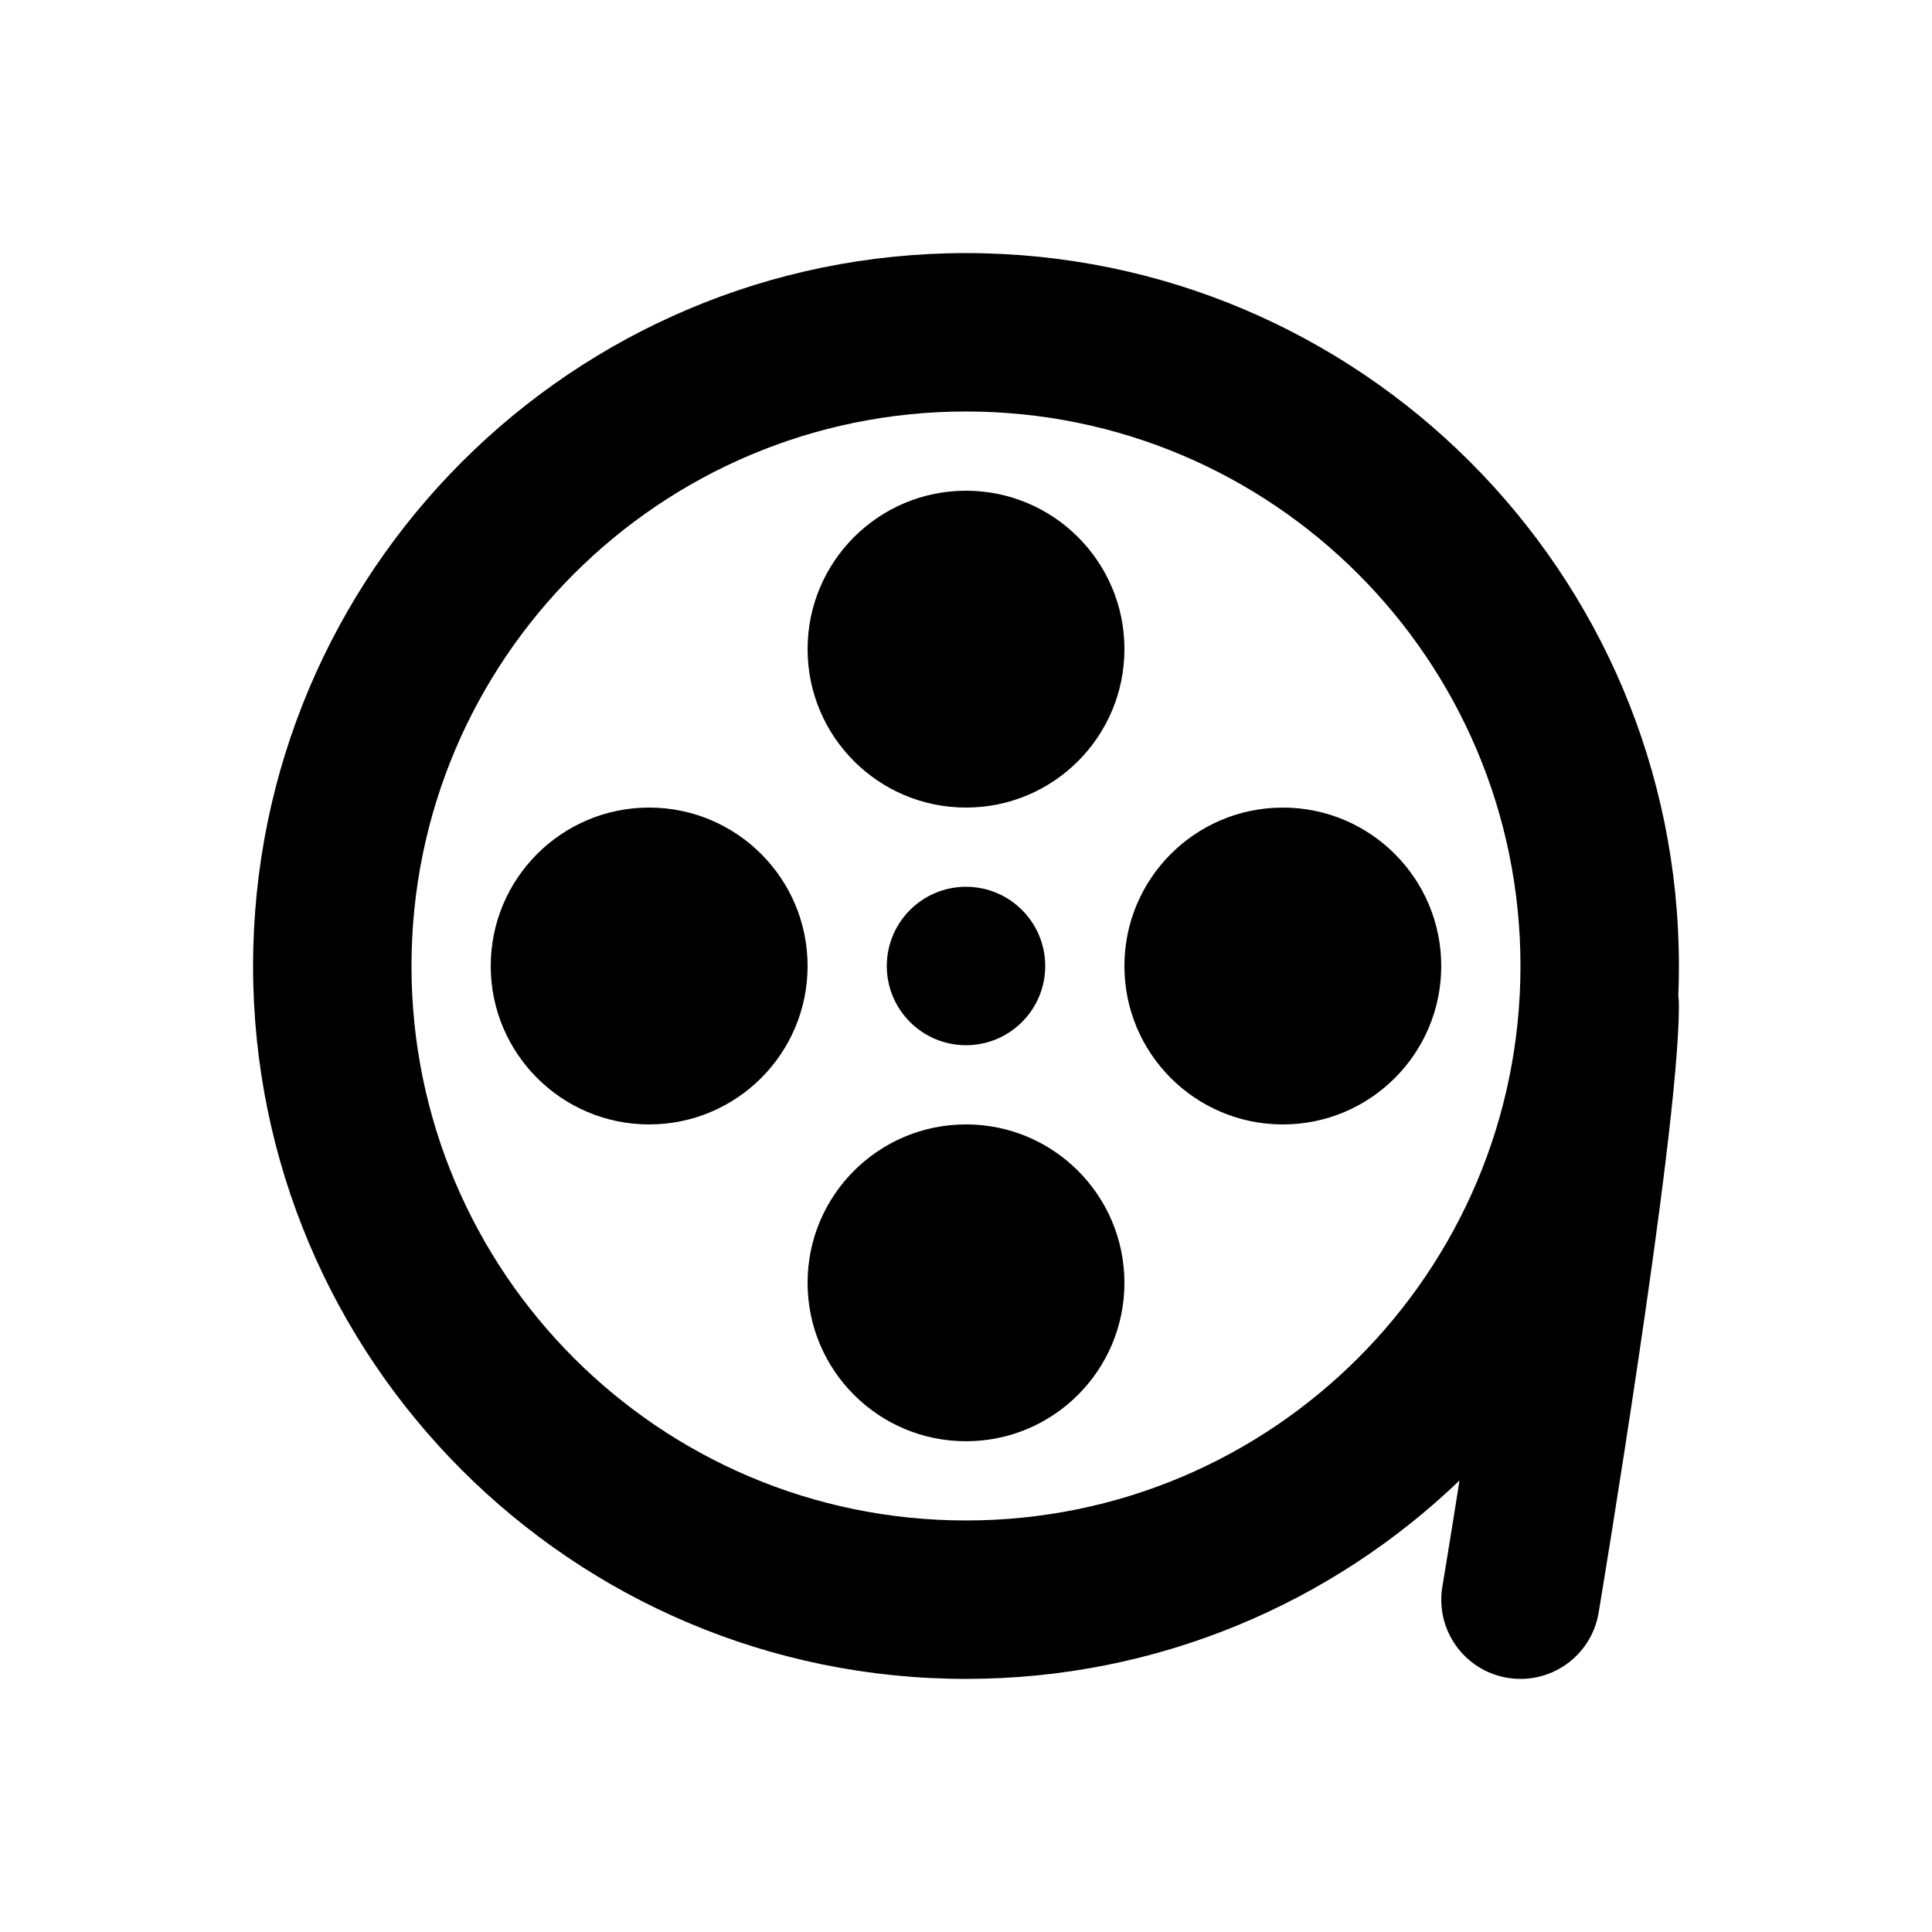
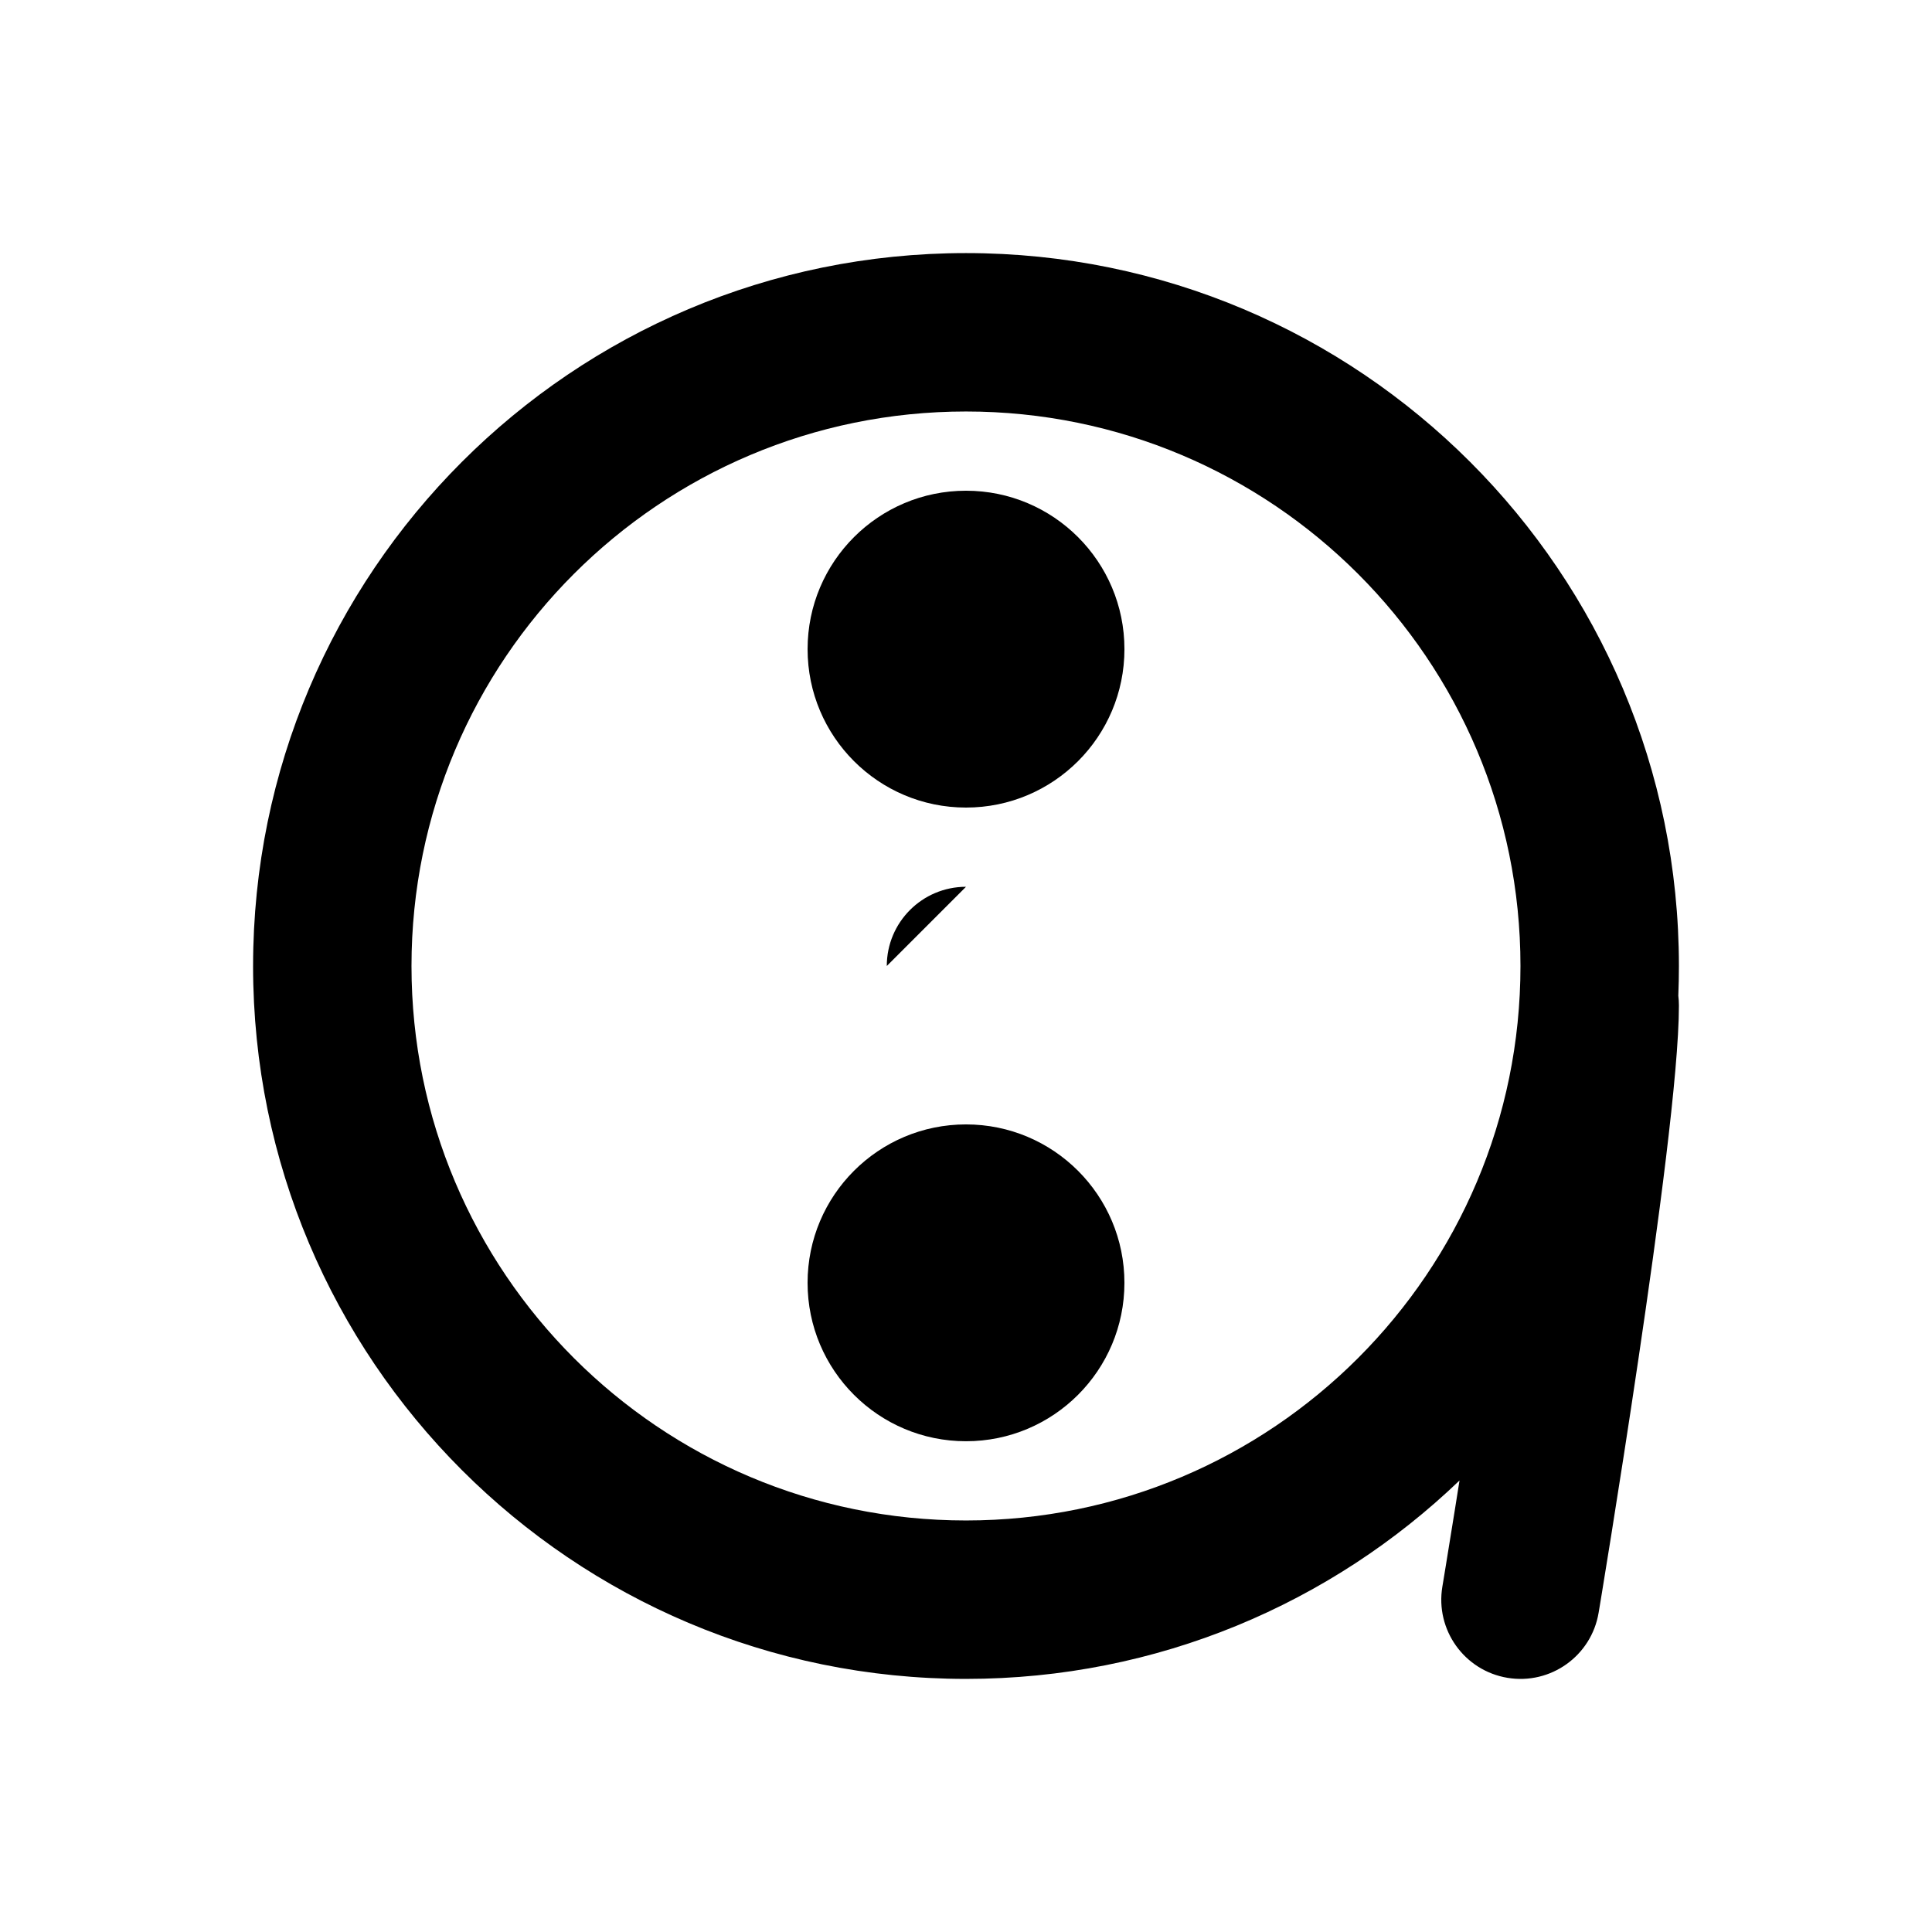
<svg xmlns="http://www.w3.org/2000/svg" fill="#000000" width="800px" height="800px" version="1.1" viewBox="144 144 512 512">
  <g>
    <path d="m211.07 400c0-104.34 84.586-188.93 188.93-188.93 104.34 0 188.93 84.586 188.93 188.93 0 2.641-0.055 5.266-0.16 7.879 0.105 0.855 0.16 1.73 0.16 2.617 0 17.672-5.578 58.887-10.723 93.602-2.637 17.82-5.277 34.633-7.25 46.984-0.992 6.176-1.816 11.242-2.391 14.77l-0.672 4.086-0.238 1.422-0.004 0.023c-1.906 11.438-12.719 19.164-24.156 17.258s-19.16-12.719-17.254-24.156l0.23-1.395 0.66-4.019c0.57-3.484 1.387-8.504 2.367-14.625 0.402-2.523 0.832-5.234 1.289-8.102-33.945 32.566-80.031 52.582-130.79 52.582-104.34 0-188.93-84.586-188.93-188.93zm188.93-146.95c-81.156 0-146.95 65.789-146.95 146.95 0 81.152 65.789 146.94 146.95 146.94 81.152 0 146.94-65.789 146.94-146.94 0-81.156-65.789-146.95-146.94-146.95z" fill-rule="evenodd" />
    <path d="m358.02 316.03c0-23.188 18.797-41.984 41.984-41.984s41.984 18.797 41.984 41.984-18.797 41.984-41.984 41.984-41.984-18.797-41.984-41.984z" />
-     <path d="m274.05 400c0-23.188 18.797-41.984 41.984-41.984s41.984 18.797 41.984 41.984-18.797 41.984-41.984 41.984-41.984-18.797-41.984-41.984z" />
-     <path d="m379.01 400c0-11.594 9.398-20.992 20.992-20.992s20.992 9.398 20.992 20.992-9.398 20.992-20.992 20.992-20.992-9.398-20.992-20.992z" />
-     <path d="m483.96 358.02c-23.188 0-41.98 18.797-41.98 41.984s18.793 41.984 41.98 41.984c23.191 0 41.984-18.797 41.984-41.984s-18.793-41.984-41.984-41.984z" />
+     <path d="m379.01 400c0-11.594 9.398-20.992 20.992-20.992z" />
    <path d="m400 441.98c-23.188 0-41.984 18.793-41.984 41.98 0 23.191 18.797 41.984 41.984 41.984s41.984-18.793 41.984-41.984c0-23.188-18.797-41.98-41.984-41.98z" />
  </g>
</svg>